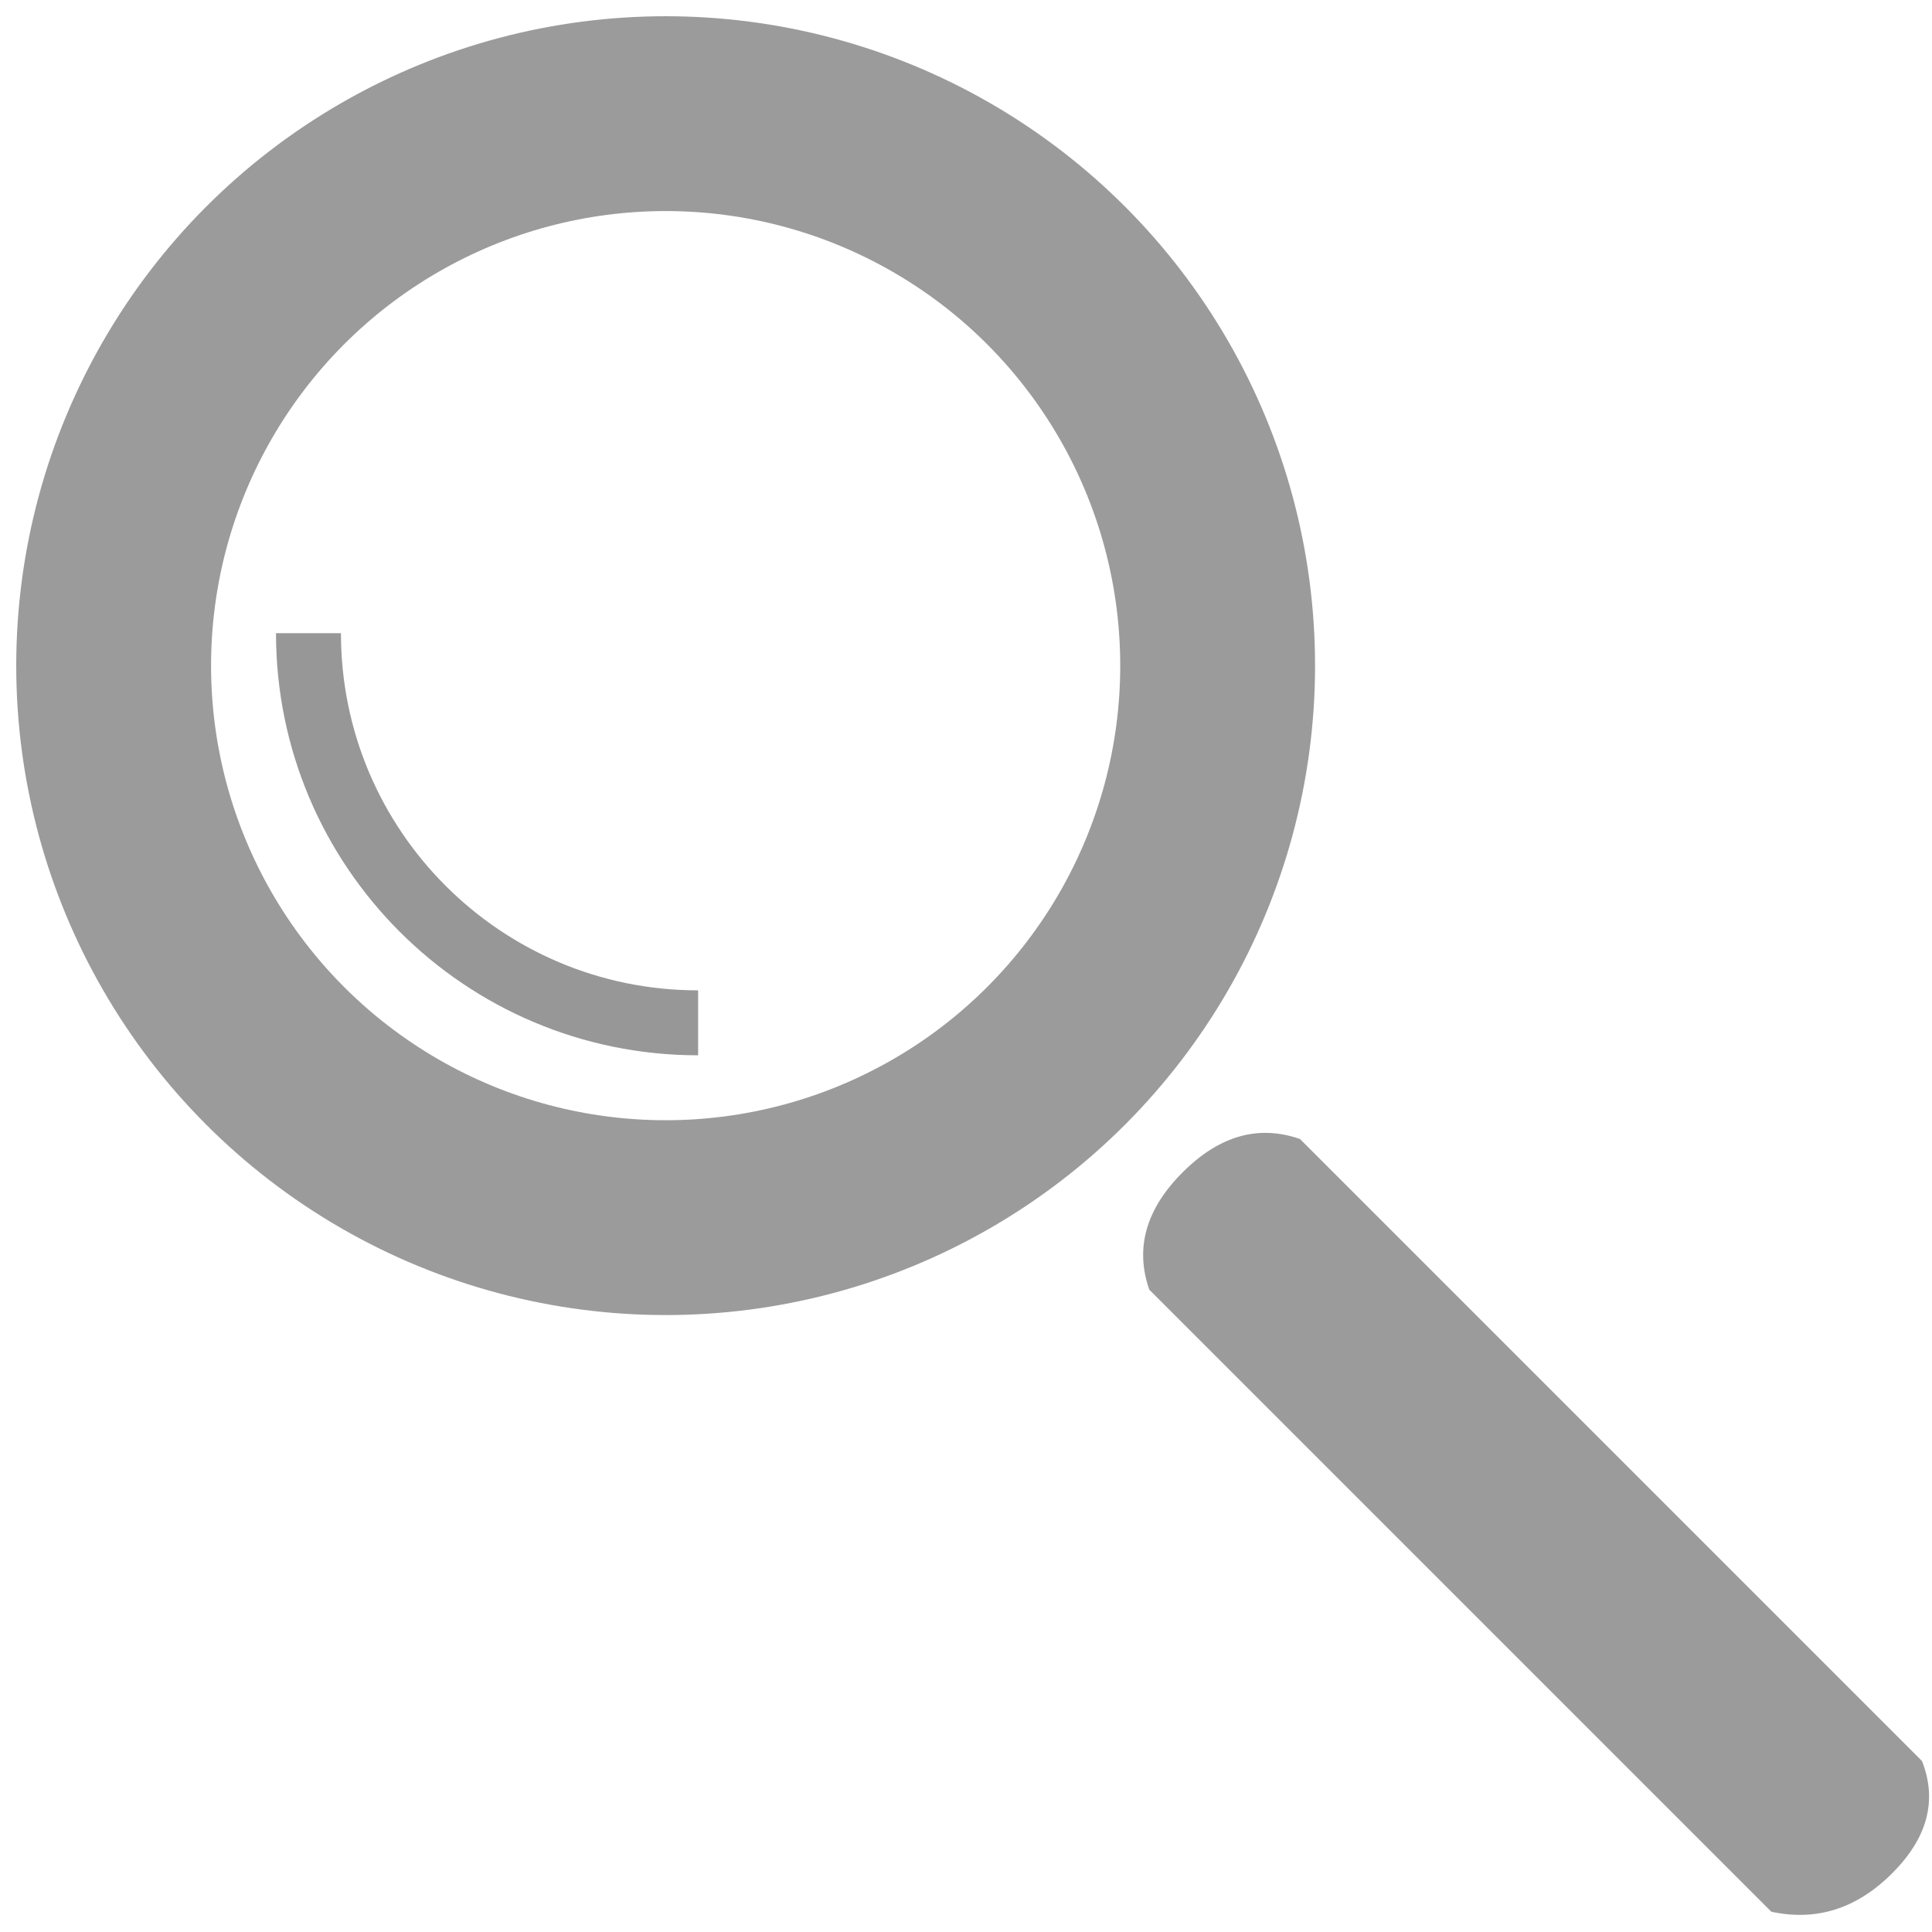
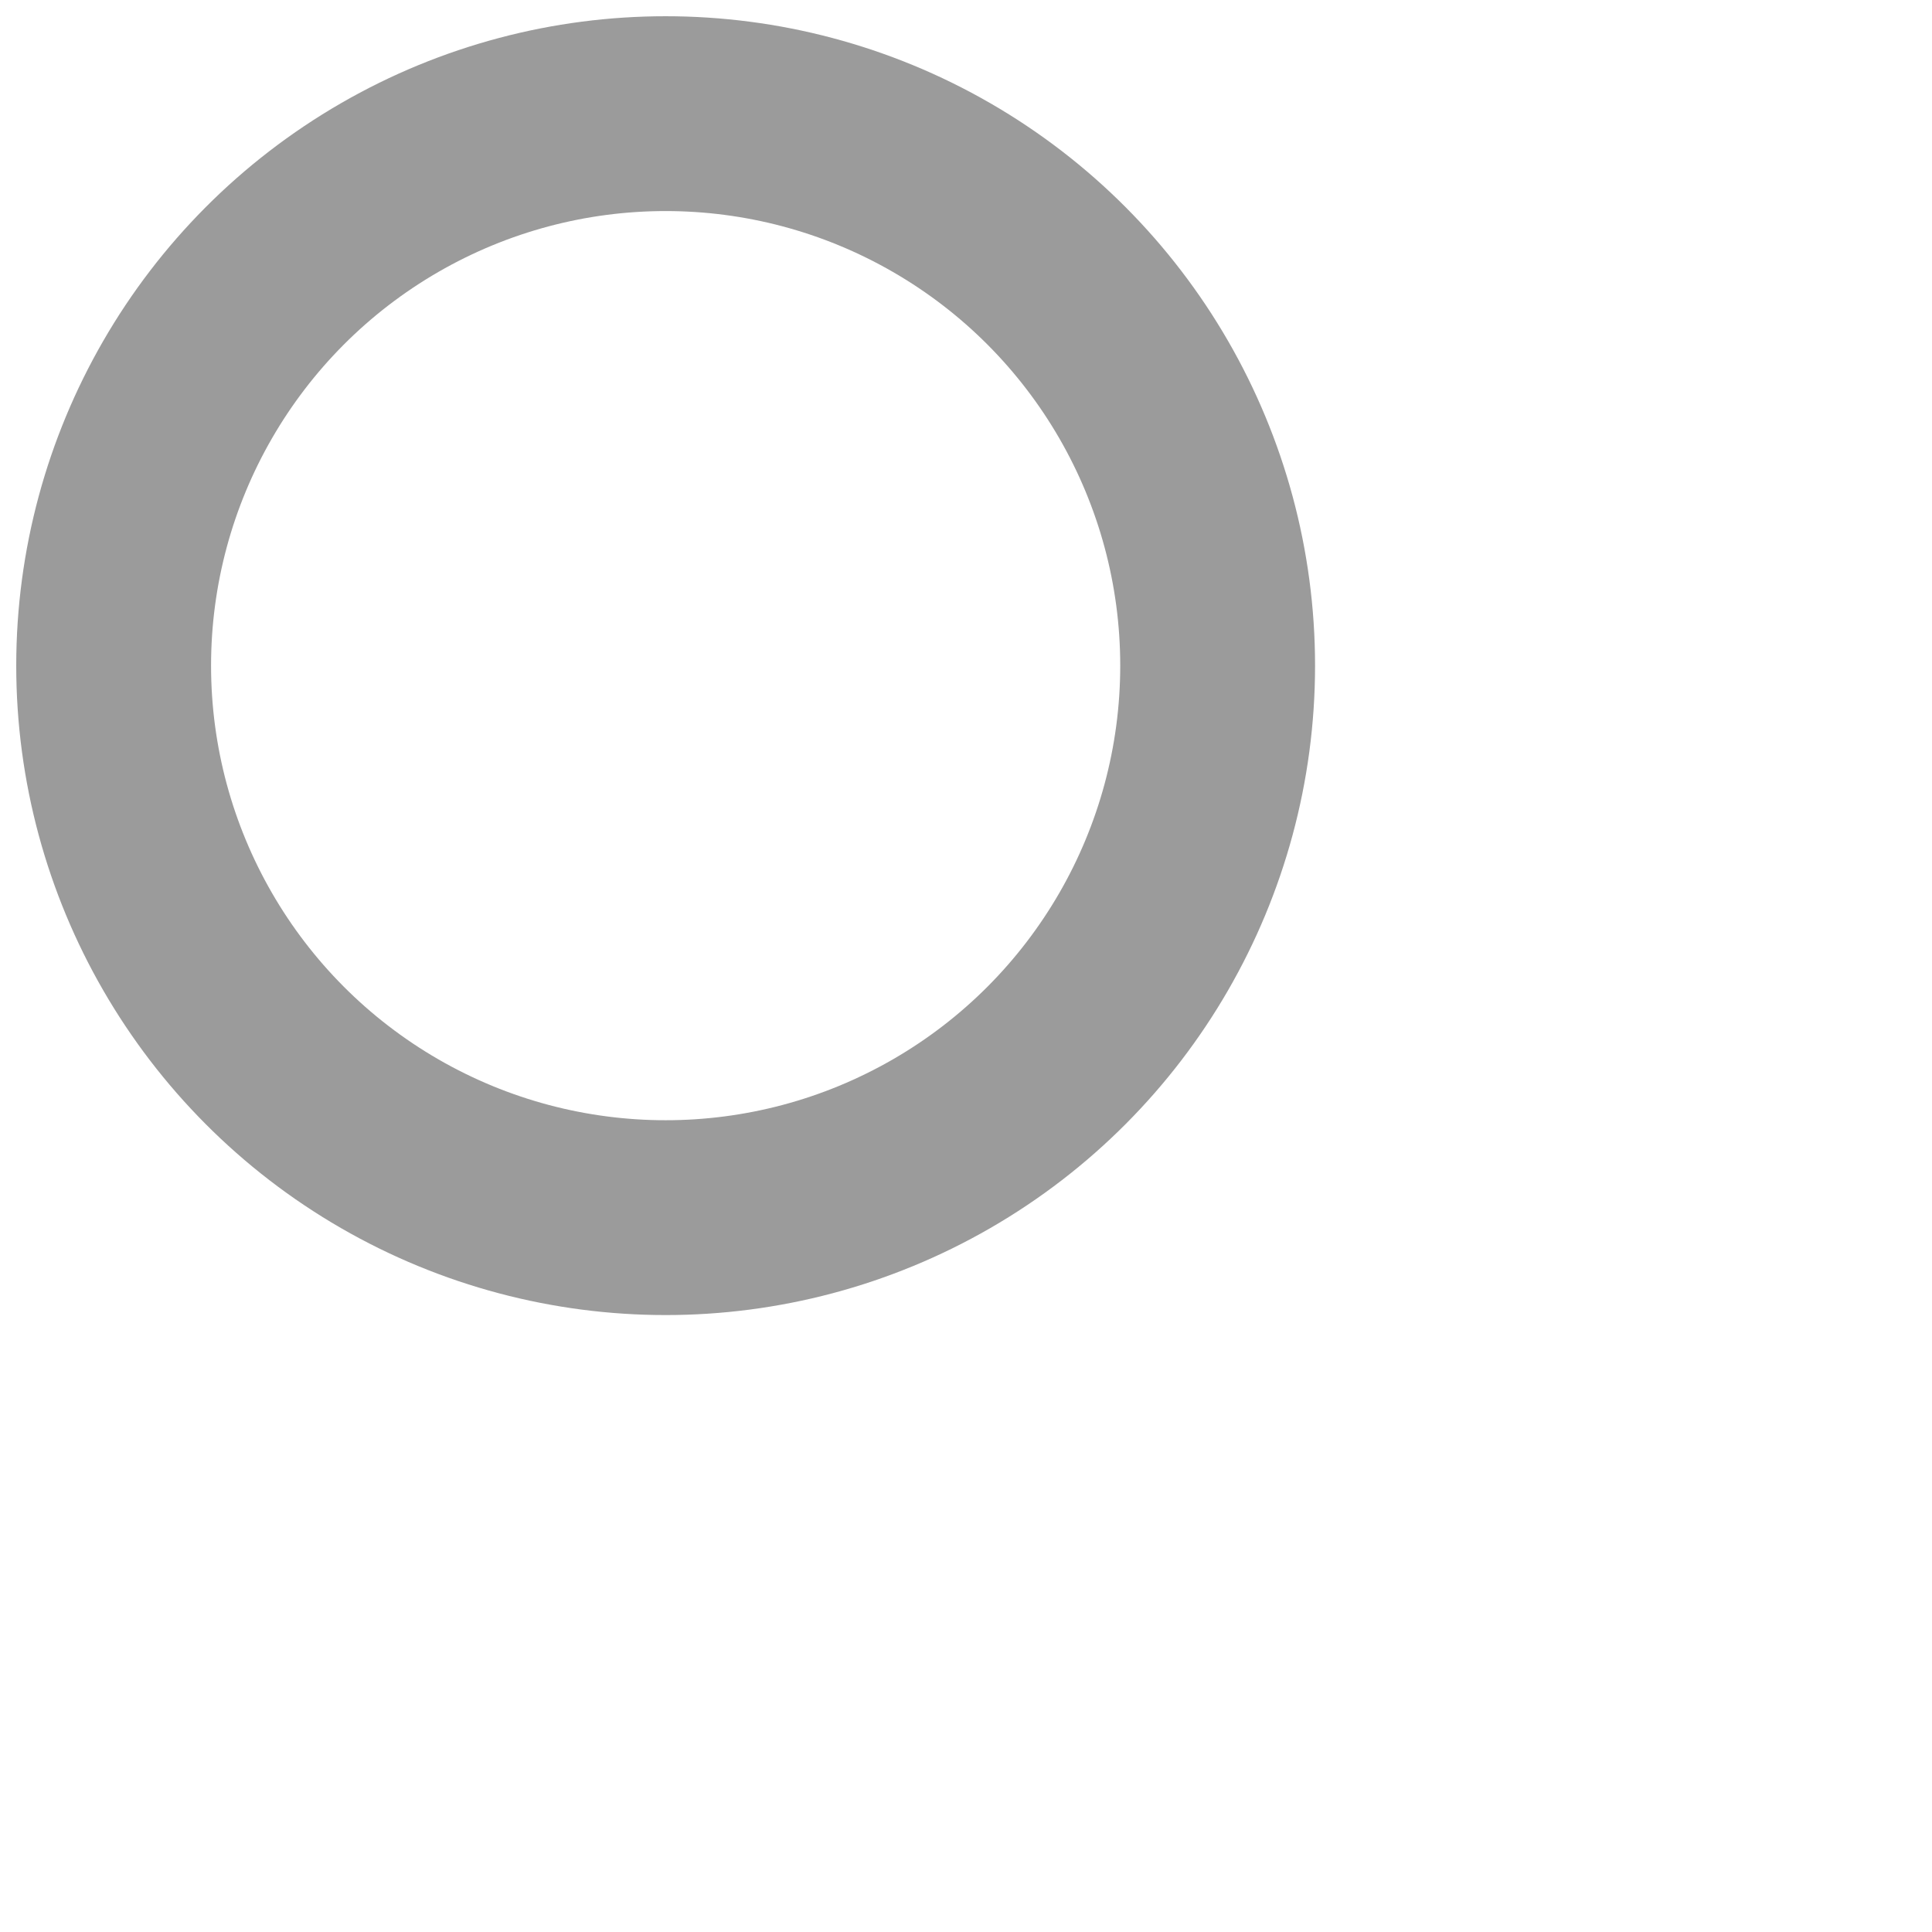
<svg xmlns="http://www.w3.org/2000/svg" width="119px" height="119px" viewBox="0 0 119 119" version="1.1">
  <title>Untitled</title>
  <desc>Created with Sketch.</desc>
  <g id="Page-1" stroke="none" stroke-width="1" fill="none" fill-rule="evenodd">
    <circle id="Oval" stroke="#9B9B9B" stroke-width="12" cx="41" cy="41" r="34" />
-     <path d="M88,66.87 L88,121.057 C89.545,123.449 91.857,124.645 94.938,124.645 C98.018,124.645 100.08,123.449 101.125,121.057 L101.125,66.87 C99.946,64.432 97.758,63.213 94.562,63.213 C91.367,63.213 89.179,64.432 88,66.87 Z" id="Path" fill="#9B9B9B" transform="translate(94.562, 93.929) rotate(-45) translate(-94.562, -93.929) " />
-     <path d="M43,63 C29.745,63 19,52.255 19,39 L19,39" id="Path" stroke="#979797" stroke-width="4" />
  </g>
</svg>